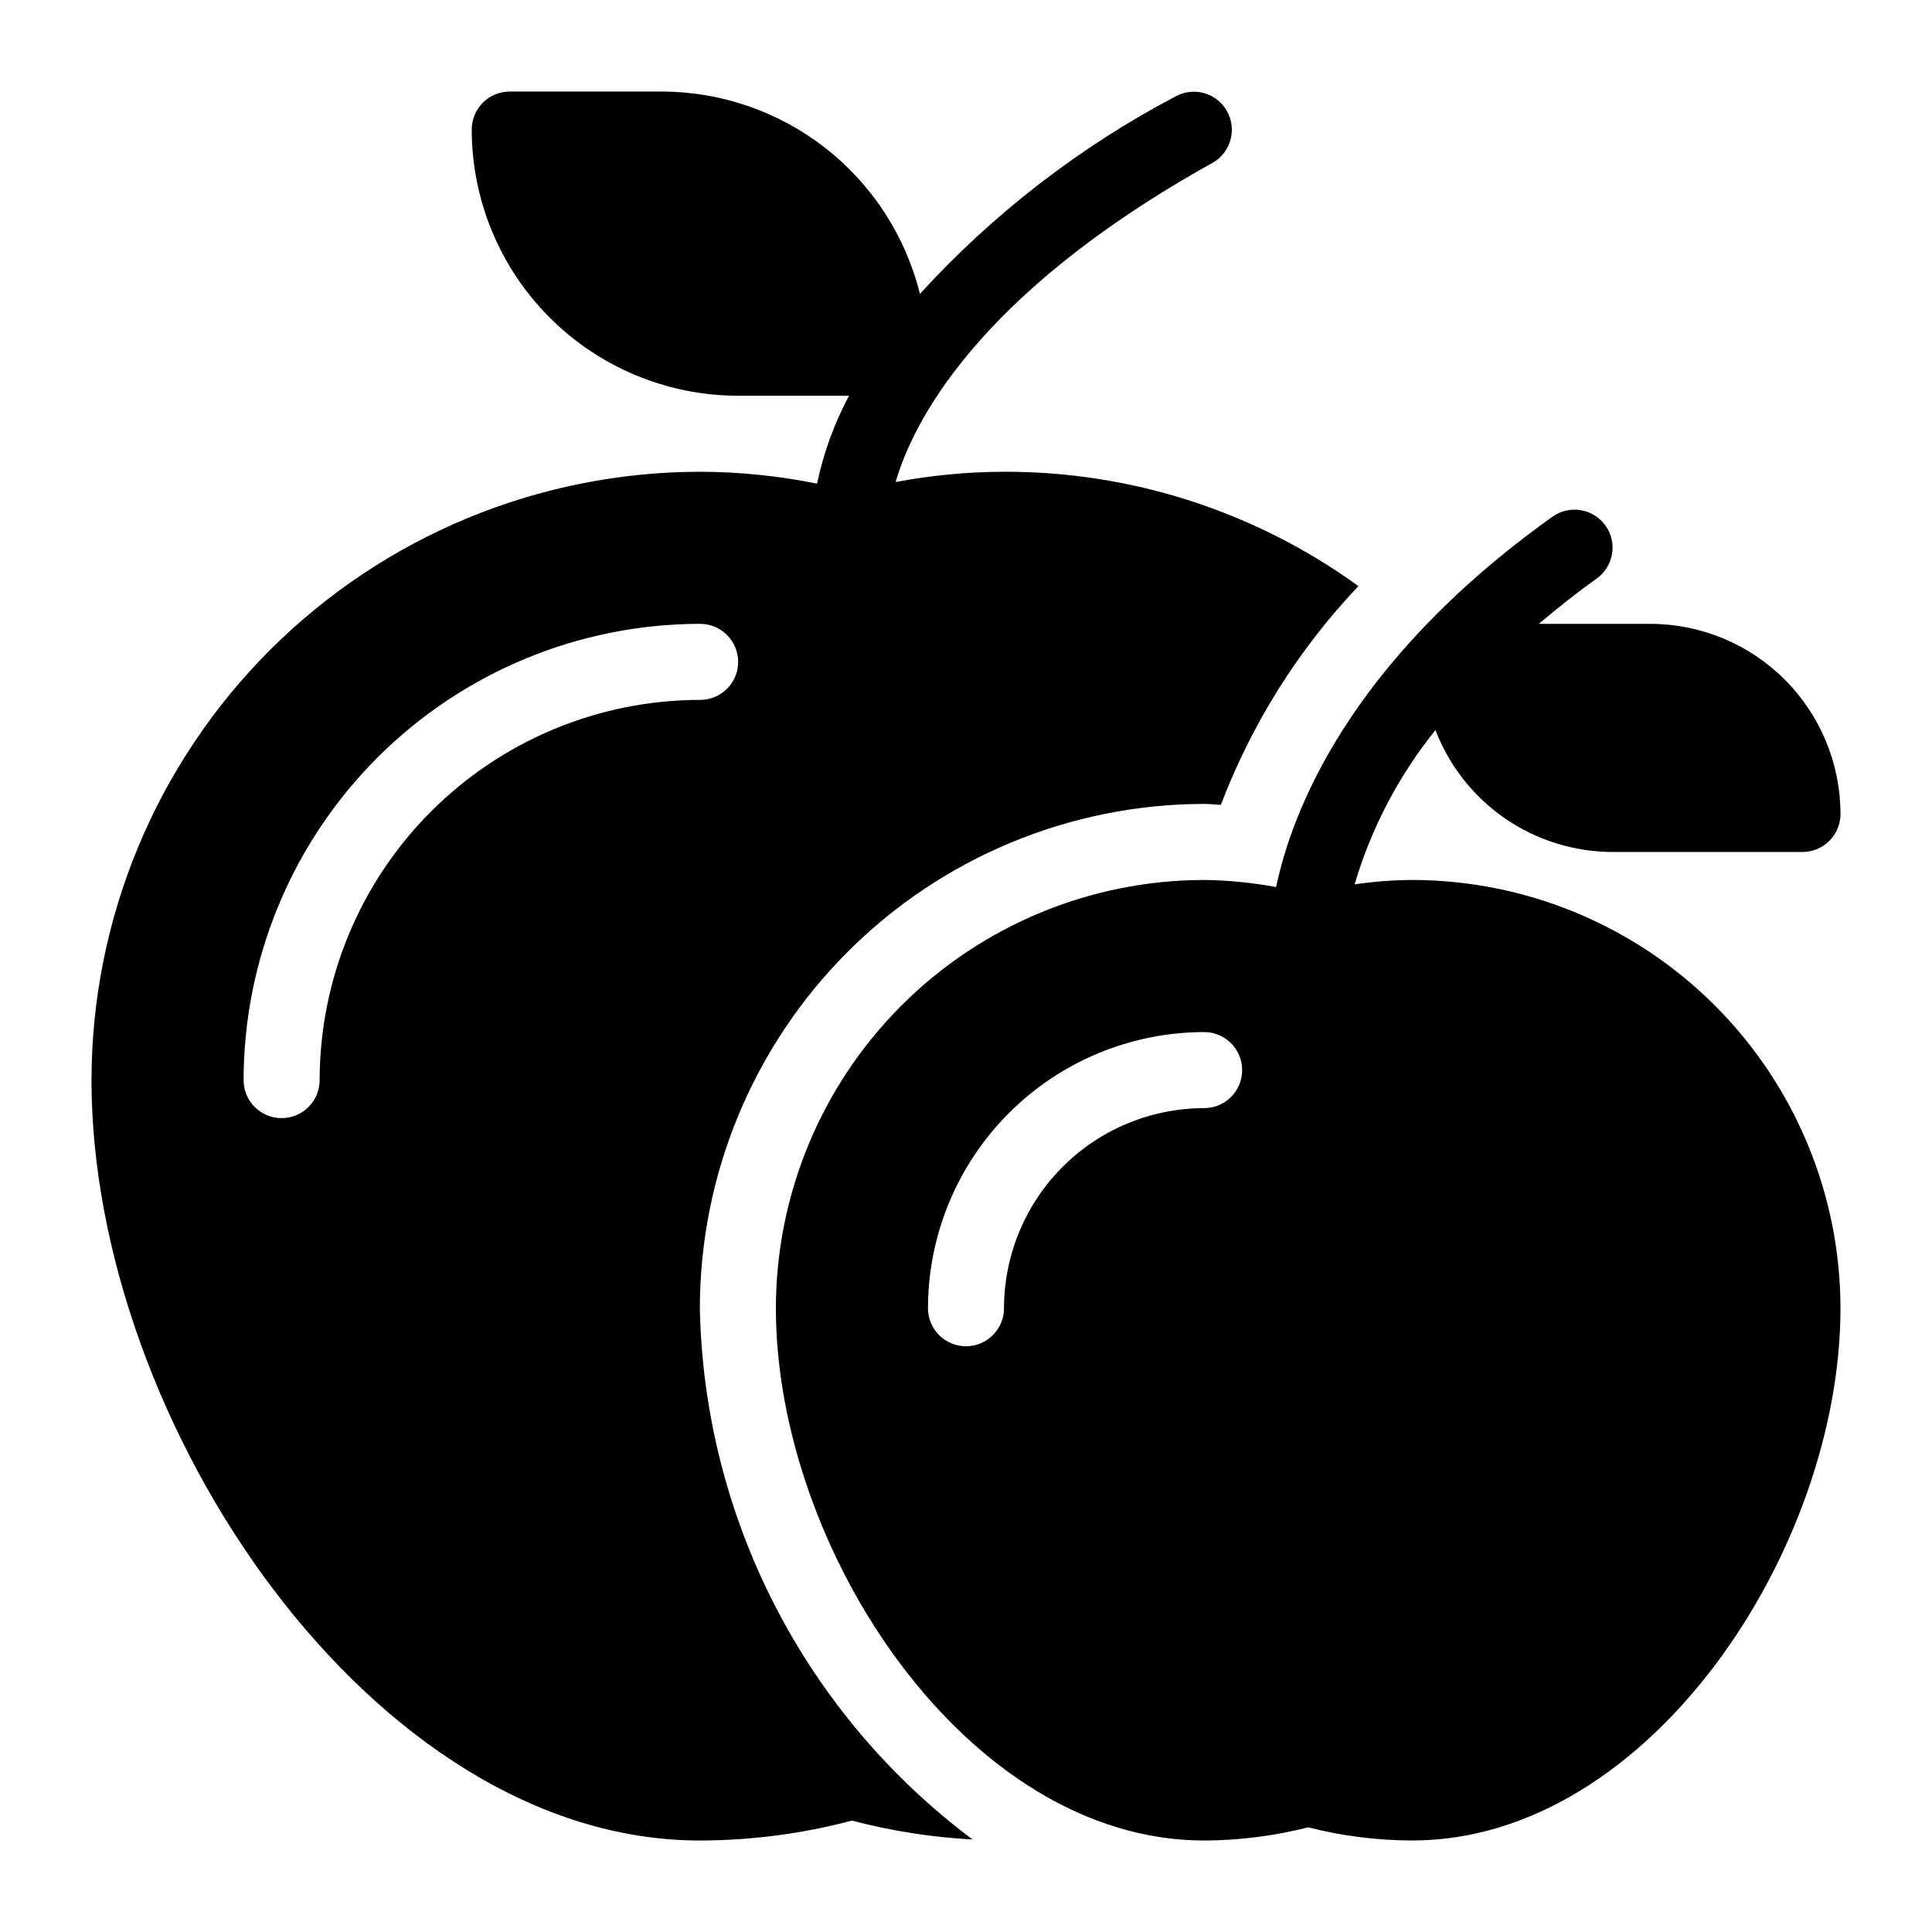
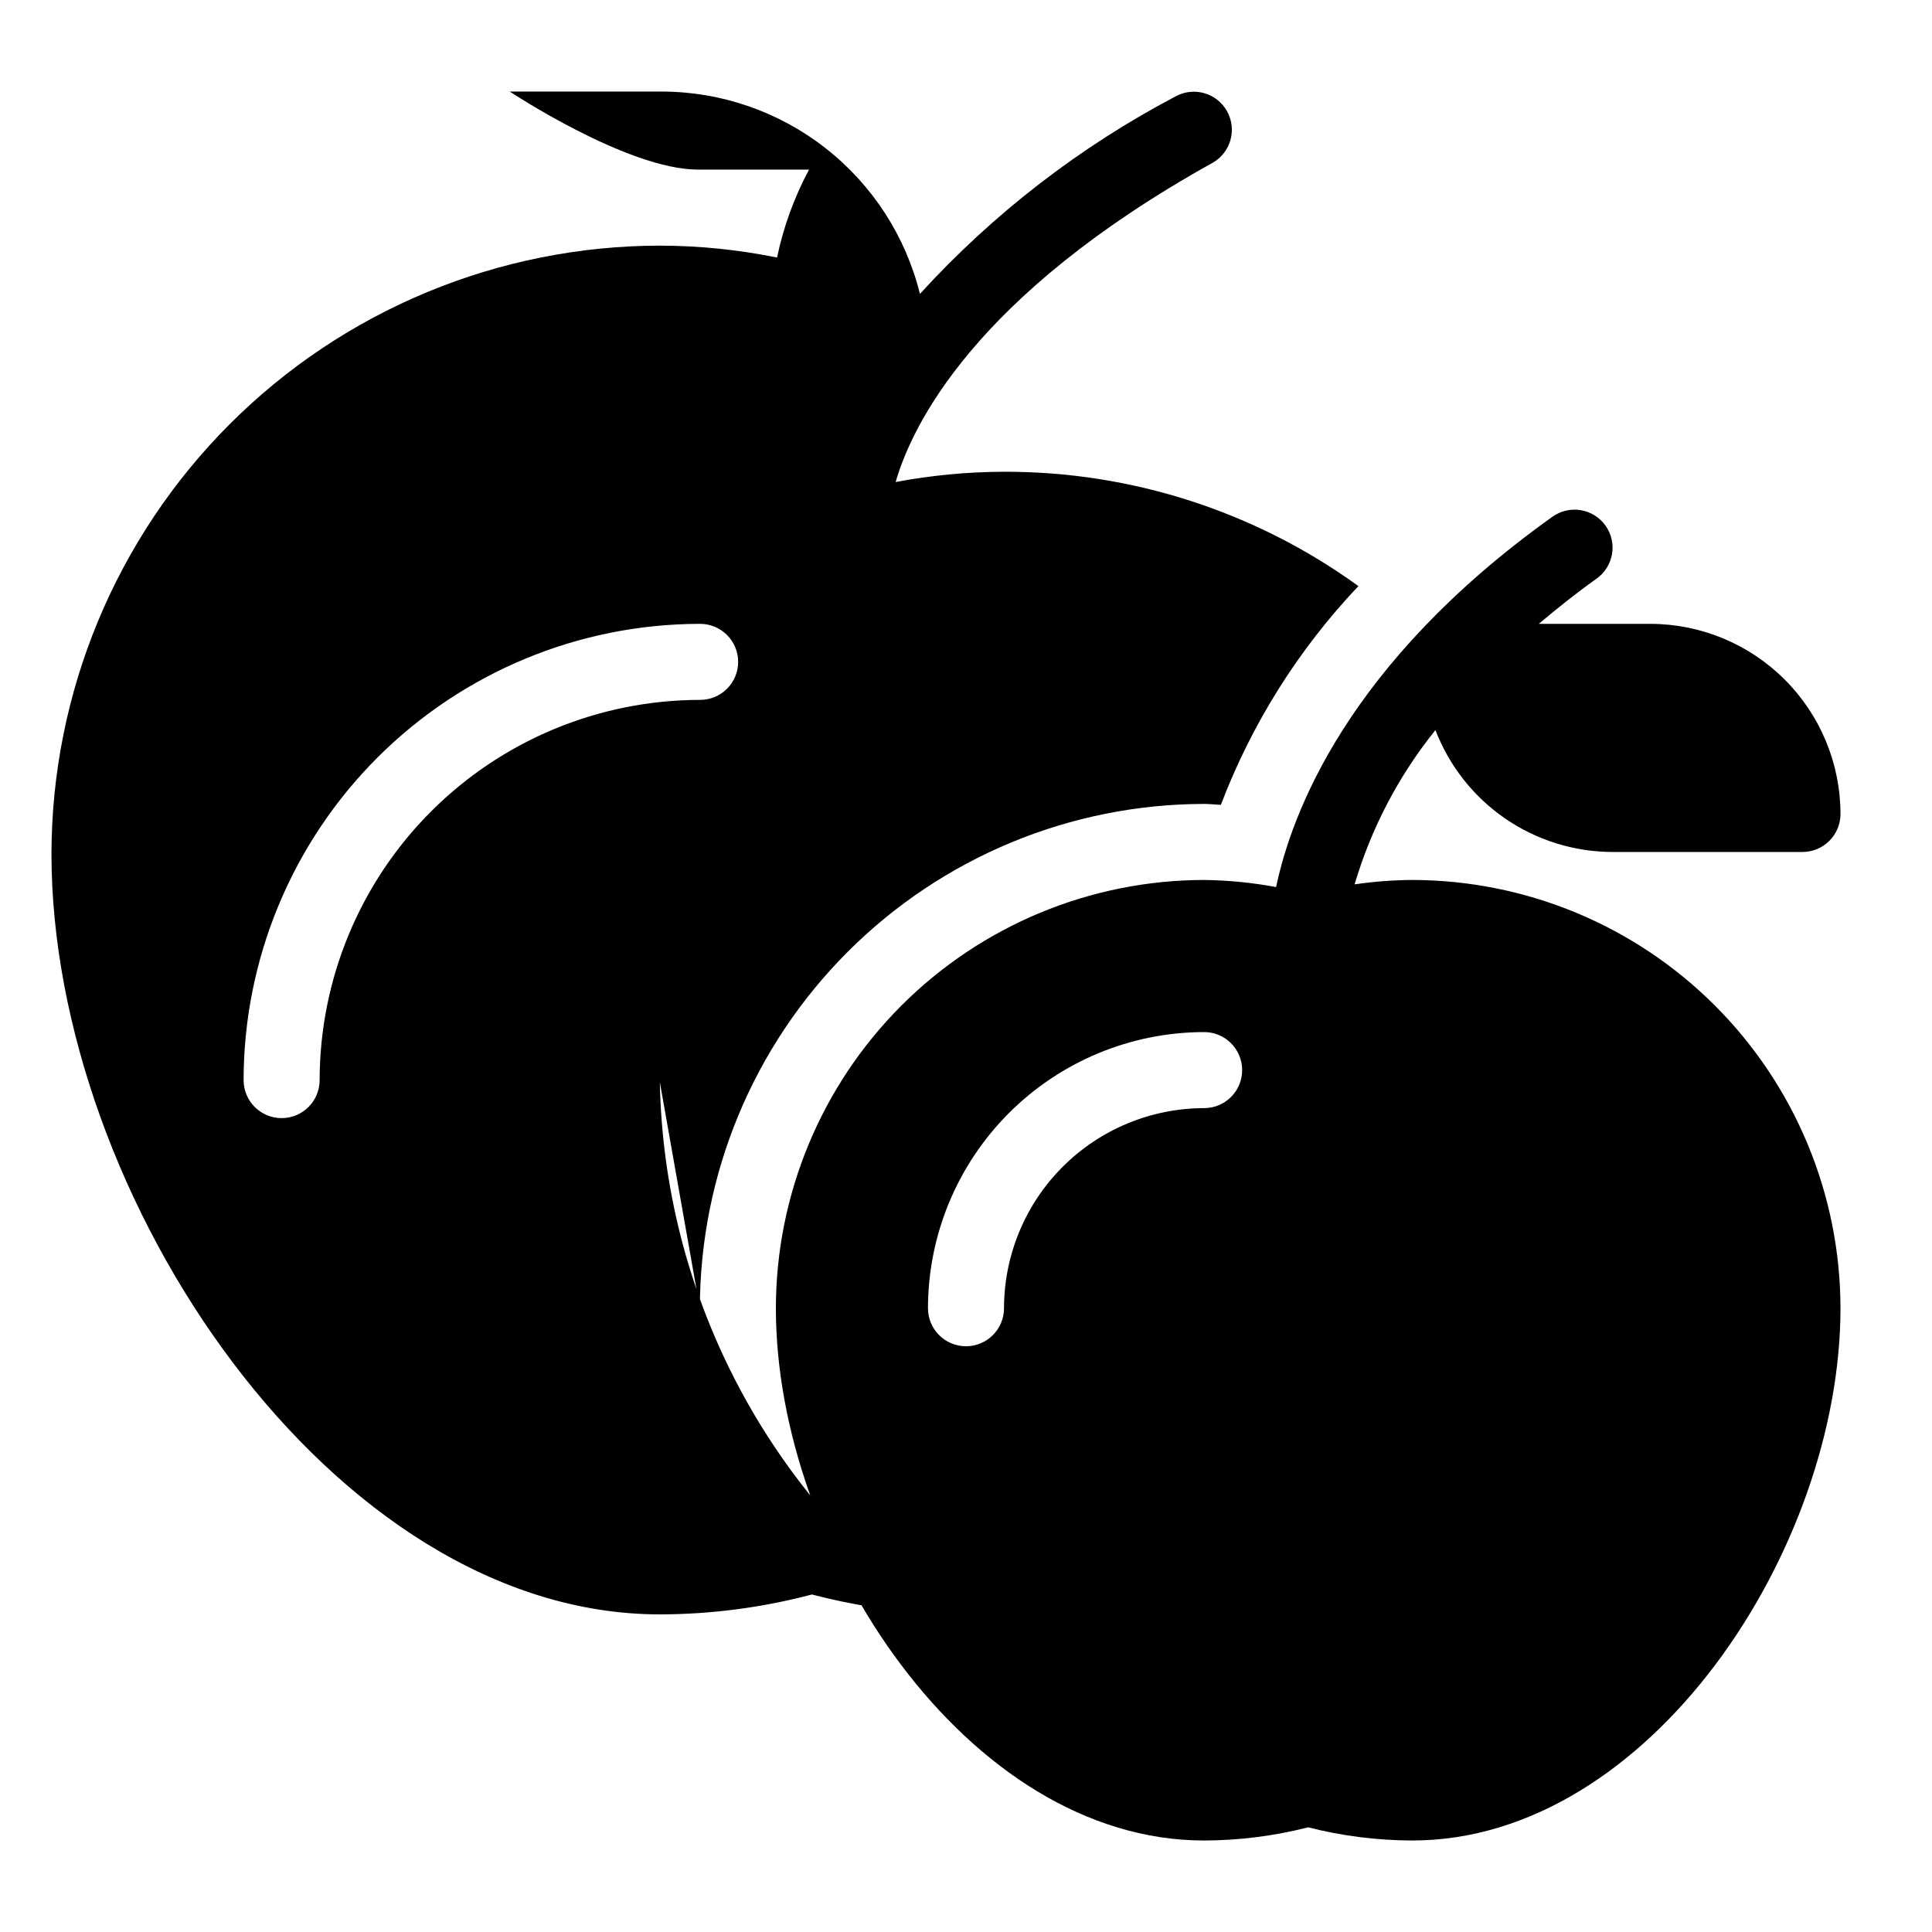
<svg xmlns="http://www.w3.org/2000/svg" fill="#000000" width="800px" height="800px" version="1.1" viewBox="144 144 512 512">
-   <path d="m518.26 377.2c-5.113 0.035-10.219 0.422-15.277 1.164 4.402-14.895 11.68-28.785 21.422-40.887 3.644 9.488 10.07 17.648 18.441 23.414 8.367 5.766 18.285 8.867 28.445 8.891h50.383c2.672 0 5.234-1.062 7.125-2.953 1.891-1.887 2.949-4.453 2.949-7.125-0.016-13.355-5.328-26.16-14.773-35.605-9.445-9.445-22.25-14.758-35.605-14.773h-29.574c4.699-3.965 9.668-7.953 15.273-11.957l0.004 0.004c2.191-1.547 3.68-3.902 4.129-6.547 0.449-2.648-0.176-5.363-1.734-7.547-1.559-2.184-3.926-3.652-6.574-4.086-2.648-0.43-5.359 0.211-7.531 1.785-54.297 38.777-69.117 78.695-73.18 98.105-6.293-1.176-12.676-1.805-19.074-1.883-30.09 0.035-58.938 12.004-80.215 33.277-21.277 21.277-33.242 50.125-33.277 80.215 0 63.891 50.621 141.06 113.49 141.06 9.301-0.023 18.562-1.195 27.574-3.492 9.016 2.297 18.277 3.469 27.578 3.492 62.867 0 113.49-77.172 113.49-141.06-0.031-30.09-12-58.938-33.277-80.211-21.277-21.277-50.121-33.246-80.211-33.281zm-55.152 60.465c-14.062 0.016-27.543 5.606-37.484 15.547-9.941 9.941-15.535 23.422-15.551 37.48 0 5.566-4.512 10.078-10.074 10.078-5.566 0-10.078-4.512-10.078-10.078 0.023-19.402 7.742-38.004 21.461-51.723s32.324-21.434 51.727-21.457c5.562 0 10.074 4.512 10.074 10.078 0 5.566-4.512 10.074-10.074 10.074zm-133.64 53.027c0.039-35.434 14.133-69.402 39.188-94.457 25.055-25.055 59.023-39.145 94.457-39.188 1.469 0 2.957 0.188 4.43 0.238 8.199-21.539 20.59-41.242 36.449-57.965-27.309-19.781-60.191-30.391-93.914-30.301-9.637 0.023-19.254 0.934-28.723 2.723 4.254-14.781 20.672-49.41 84-84.598 4.809-2.731 6.516-8.824 3.832-13.656-2.688-4.836-8.766-6.598-13.625-3.957-25.449 13.395-48.379 31.109-67.77 52.352-3.789-15.285-12.578-28.867-24.973-38.582-12.391-9.719-27.68-15.012-43.426-15.039h-40.305c-2.676 0-5.238 1.062-7.129 2.949-1.887 1.891-2.949 4.453-2.949 7.129 0.023 18.699 7.461 36.625 20.684 49.848s31.148 20.66 49.852 20.684h29.461c-3.922 7.324-6.777 15.172-8.48 23.305-10.223-2.082-20.629-3.137-31.059-3.156-42.742 0.051-83.719 17.051-113.95 47.273-30.223 30.223-47.223 71.199-47.273 113.94 0 90.715 74.395 201.52 161.22 201.52 13.605-0.023 27.152-1.793 40.305-5.273 10.461 2.742 21.168 4.418 31.965 5-21.957-16.426-39.879-37.645-52.402-62.043-12.527-24.395-19.32-51.328-19.867-78.746zm-100.76-60.457c0 5.566-4.512 10.078-10.074 10.078-5.566 0-10.078-4.512-10.078-10.078 0.035-32.055 12.789-62.789 35.457-85.457 22.668-22.668 53.398-35.418 85.457-35.453 2.684-0.02 5.266 1.035 7.172 2.926s2.977 4.465 2.977 7.152c0 2.684-1.07 5.258-2.977 7.148s-4.488 2.945-7.172 2.926c-26.715 0.031-52.324 10.656-71.215 29.547-18.891 18.887-29.516 44.5-29.547 71.211z" />
+   <path d="m518.26 377.2c-5.113 0.035-10.219 0.422-15.277 1.164 4.402-14.895 11.68-28.785 21.422-40.887 3.644 9.488 10.07 17.648 18.441 23.414 8.367 5.766 18.285 8.867 28.445 8.891h50.383c2.672 0 5.234-1.062 7.125-2.953 1.891-1.887 2.949-4.453 2.949-7.125-0.016-13.355-5.328-26.16-14.773-35.605-9.445-9.445-22.25-14.758-35.605-14.773h-29.574c4.699-3.965 9.668-7.953 15.273-11.957l0.004 0.004c2.191-1.547 3.68-3.902 4.129-6.547 0.449-2.648-0.176-5.363-1.734-7.547-1.559-2.184-3.926-3.652-6.574-4.086-2.648-0.43-5.359 0.211-7.531 1.785-54.297 38.777-69.117 78.695-73.18 98.105-6.293-1.176-12.676-1.805-19.074-1.883-30.09 0.035-58.938 12.004-80.215 33.277-21.277 21.277-33.242 50.125-33.277 80.215 0 63.891 50.621 141.06 113.49 141.06 9.301-0.023 18.562-1.195 27.574-3.492 9.016 2.297 18.277 3.469 27.578 3.492 62.867 0 113.49-77.172 113.49-141.06-0.031-30.09-12-58.938-33.277-80.211-21.277-21.277-50.121-33.246-80.211-33.281zm-55.152 60.465c-14.062 0.016-27.543 5.606-37.484 15.547-9.941 9.941-15.535 23.422-15.551 37.48 0 5.566-4.512 10.078-10.074 10.078-5.566 0-10.078-4.512-10.078-10.078 0.023-19.402 7.742-38.004 21.461-51.723s32.324-21.434 51.727-21.457c5.562 0 10.074 4.512 10.074 10.078 0 5.566-4.512 10.074-10.074 10.074zm-133.64 53.027c0.039-35.434 14.133-69.402 39.188-94.457 25.055-25.055 59.023-39.145 94.457-39.188 1.469 0 2.957 0.188 4.43 0.238 8.199-21.539 20.59-41.242 36.449-57.965-27.309-19.781-60.191-30.391-93.914-30.301-9.637 0.023-19.254 0.934-28.723 2.723 4.254-14.781 20.672-49.41 84-84.598 4.809-2.731 6.516-8.824 3.832-13.656-2.688-4.836-8.766-6.598-13.625-3.957-25.449 13.395-48.379 31.109-67.77 52.352-3.789-15.285-12.578-28.867-24.973-38.582-12.391-9.719-27.68-15.012-43.426-15.039h-40.305s31.148 20.66 49.852 20.684h29.461c-3.922 7.324-6.777 15.172-8.48 23.305-10.223-2.082-20.629-3.137-31.059-3.156-42.742 0.051-83.719 17.051-113.95 47.273-30.223 30.223-47.223 71.199-47.273 113.94 0 90.715 74.395 201.52 161.22 201.52 13.605-0.023 27.152-1.793 40.305-5.273 10.461 2.742 21.168 4.418 31.965 5-21.957-16.426-39.879-37.645-52.402-62.043-12.527-24.395-19.32-51.328-19.867-78.746zm-100.76-60.457c0 5.566-4.512 10.078-10.074 10.078-5.566 0-10.078-4.512-10.078-10.078 0.035-32.055 12.789-62.789 35.457-85.457 22.668-22.668 53.398-35.418 85.457-35.453 2.684-0.02 5.266 1.035 7.172 2.926s2.977 4.465 2.977 7.152c0 2.684-1.07 5.258-2.977 7.148s-4.488 2.945-7.172 2.926c-26.715 0.031-52.324 10.656-71.215 29.547-18.891 18.887-29.516 44.5-29.547 71.211z" />
</svg>